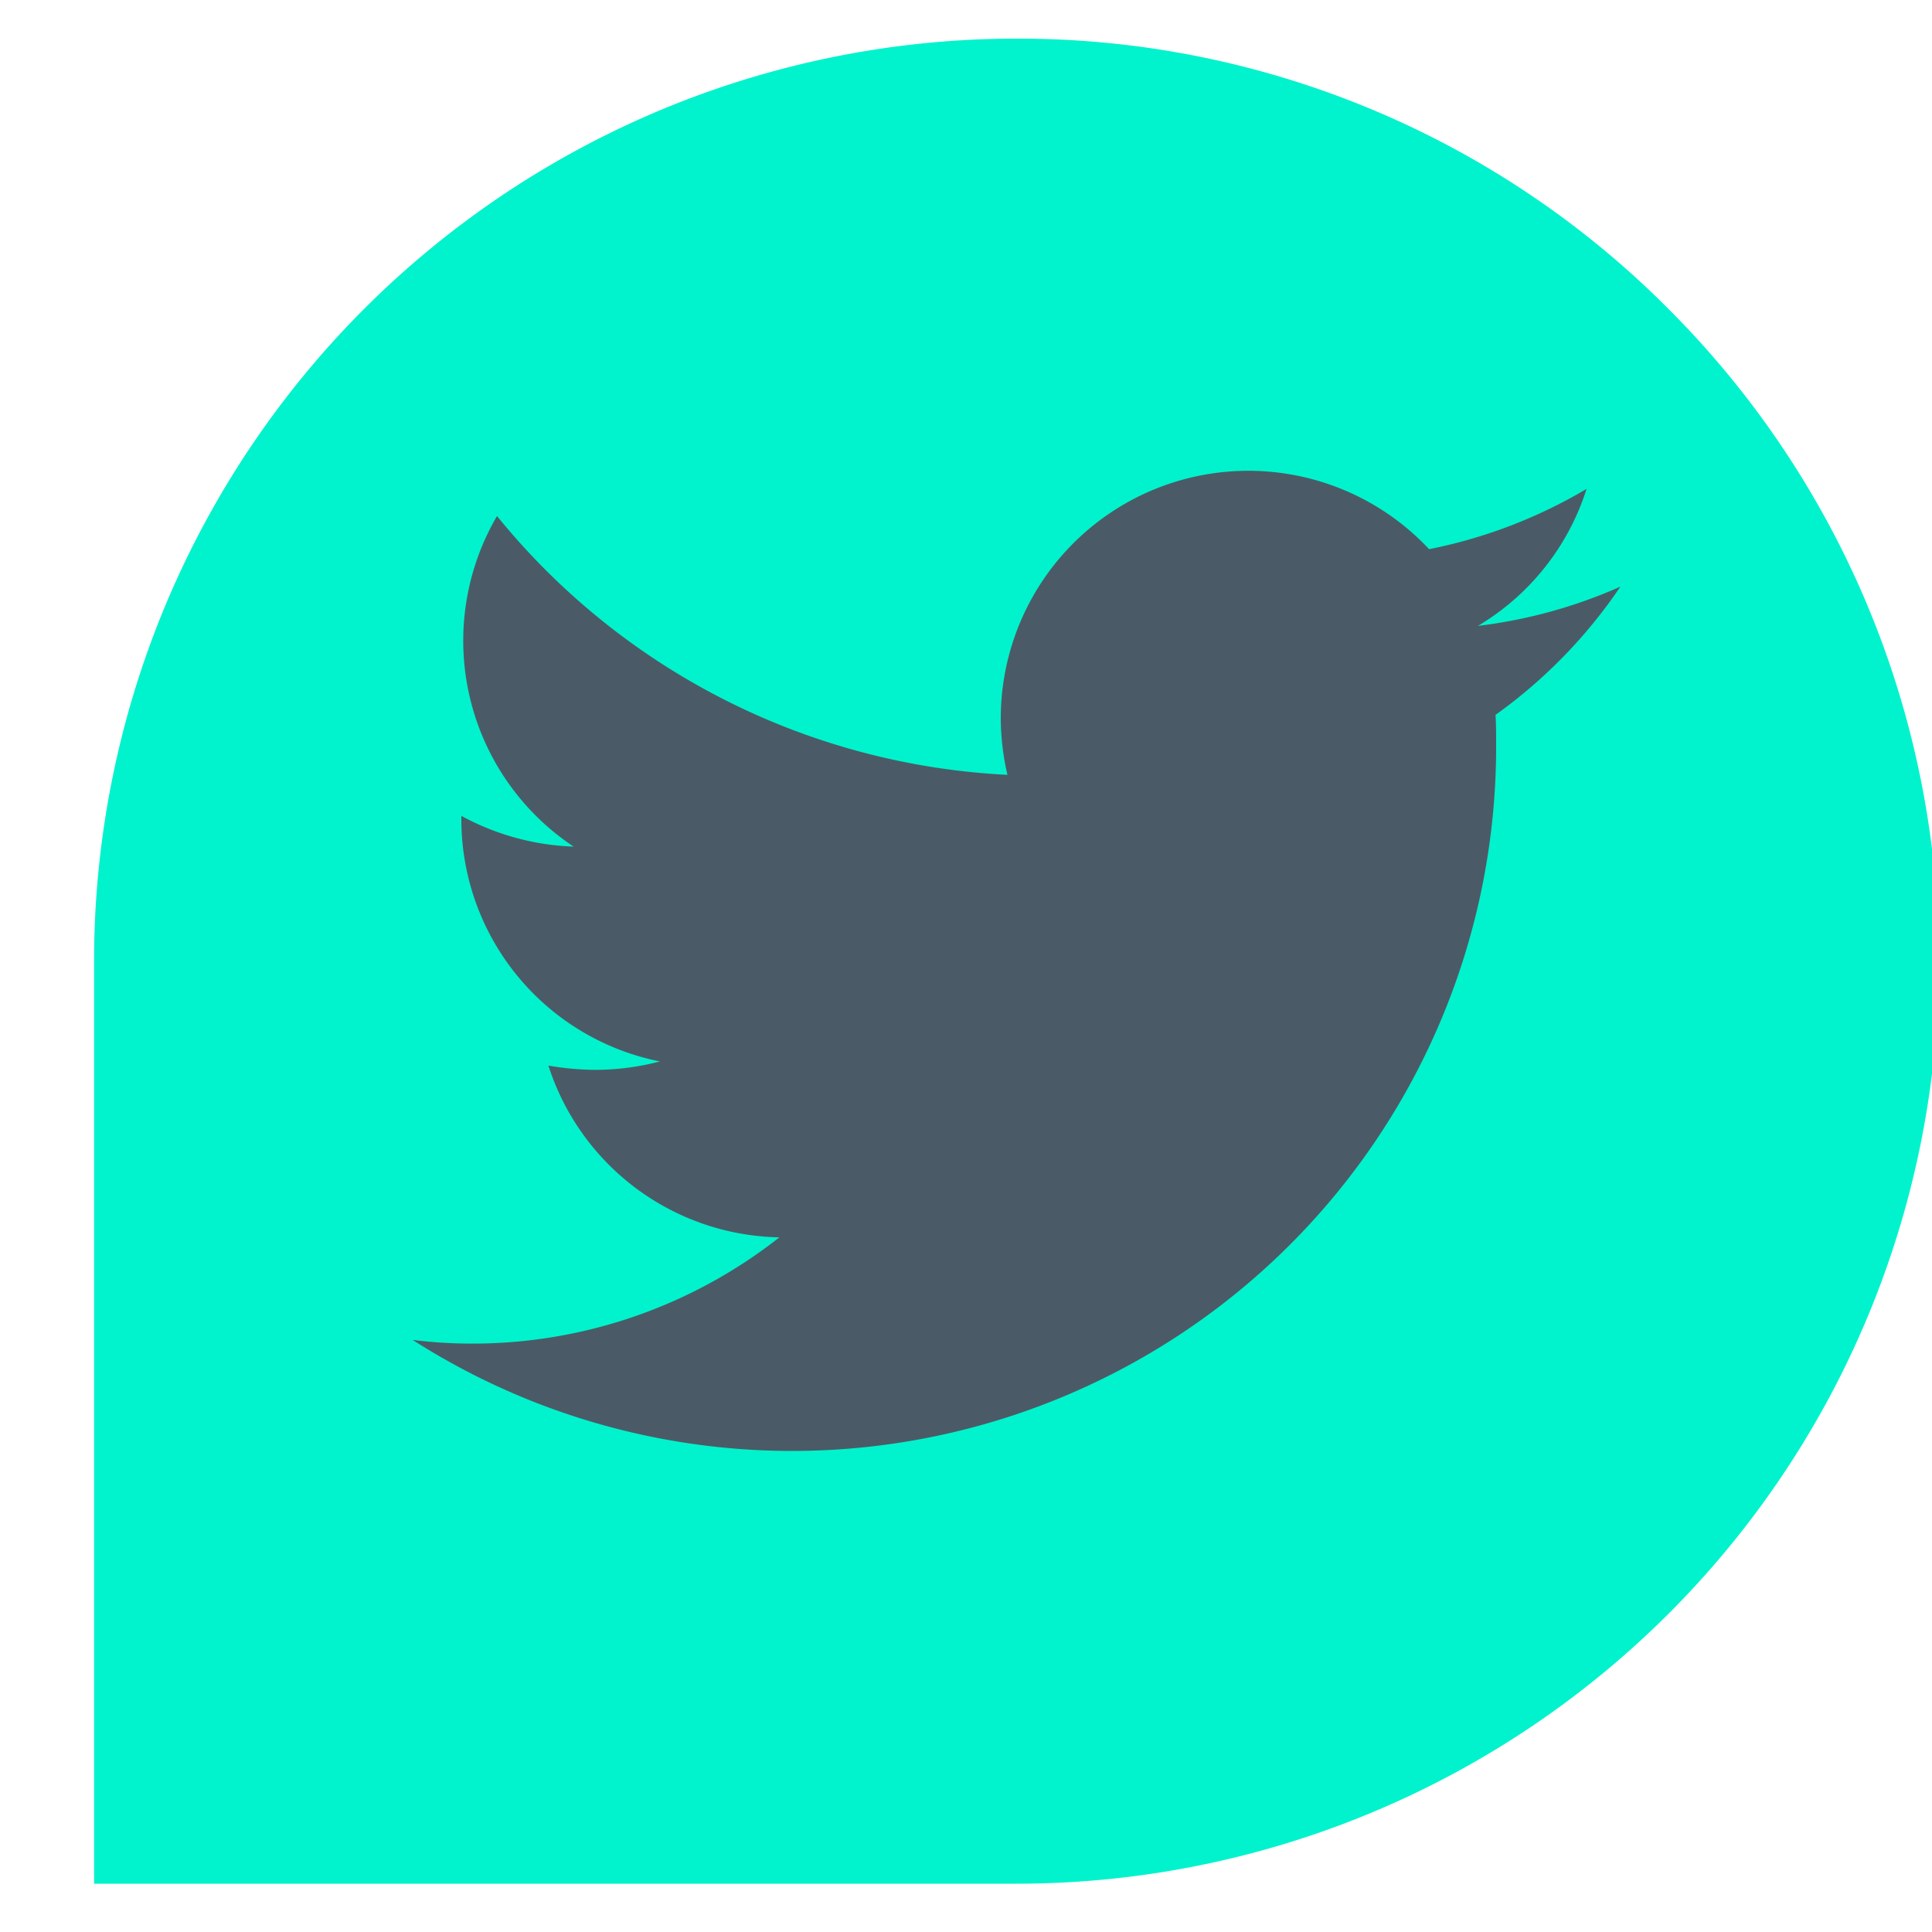
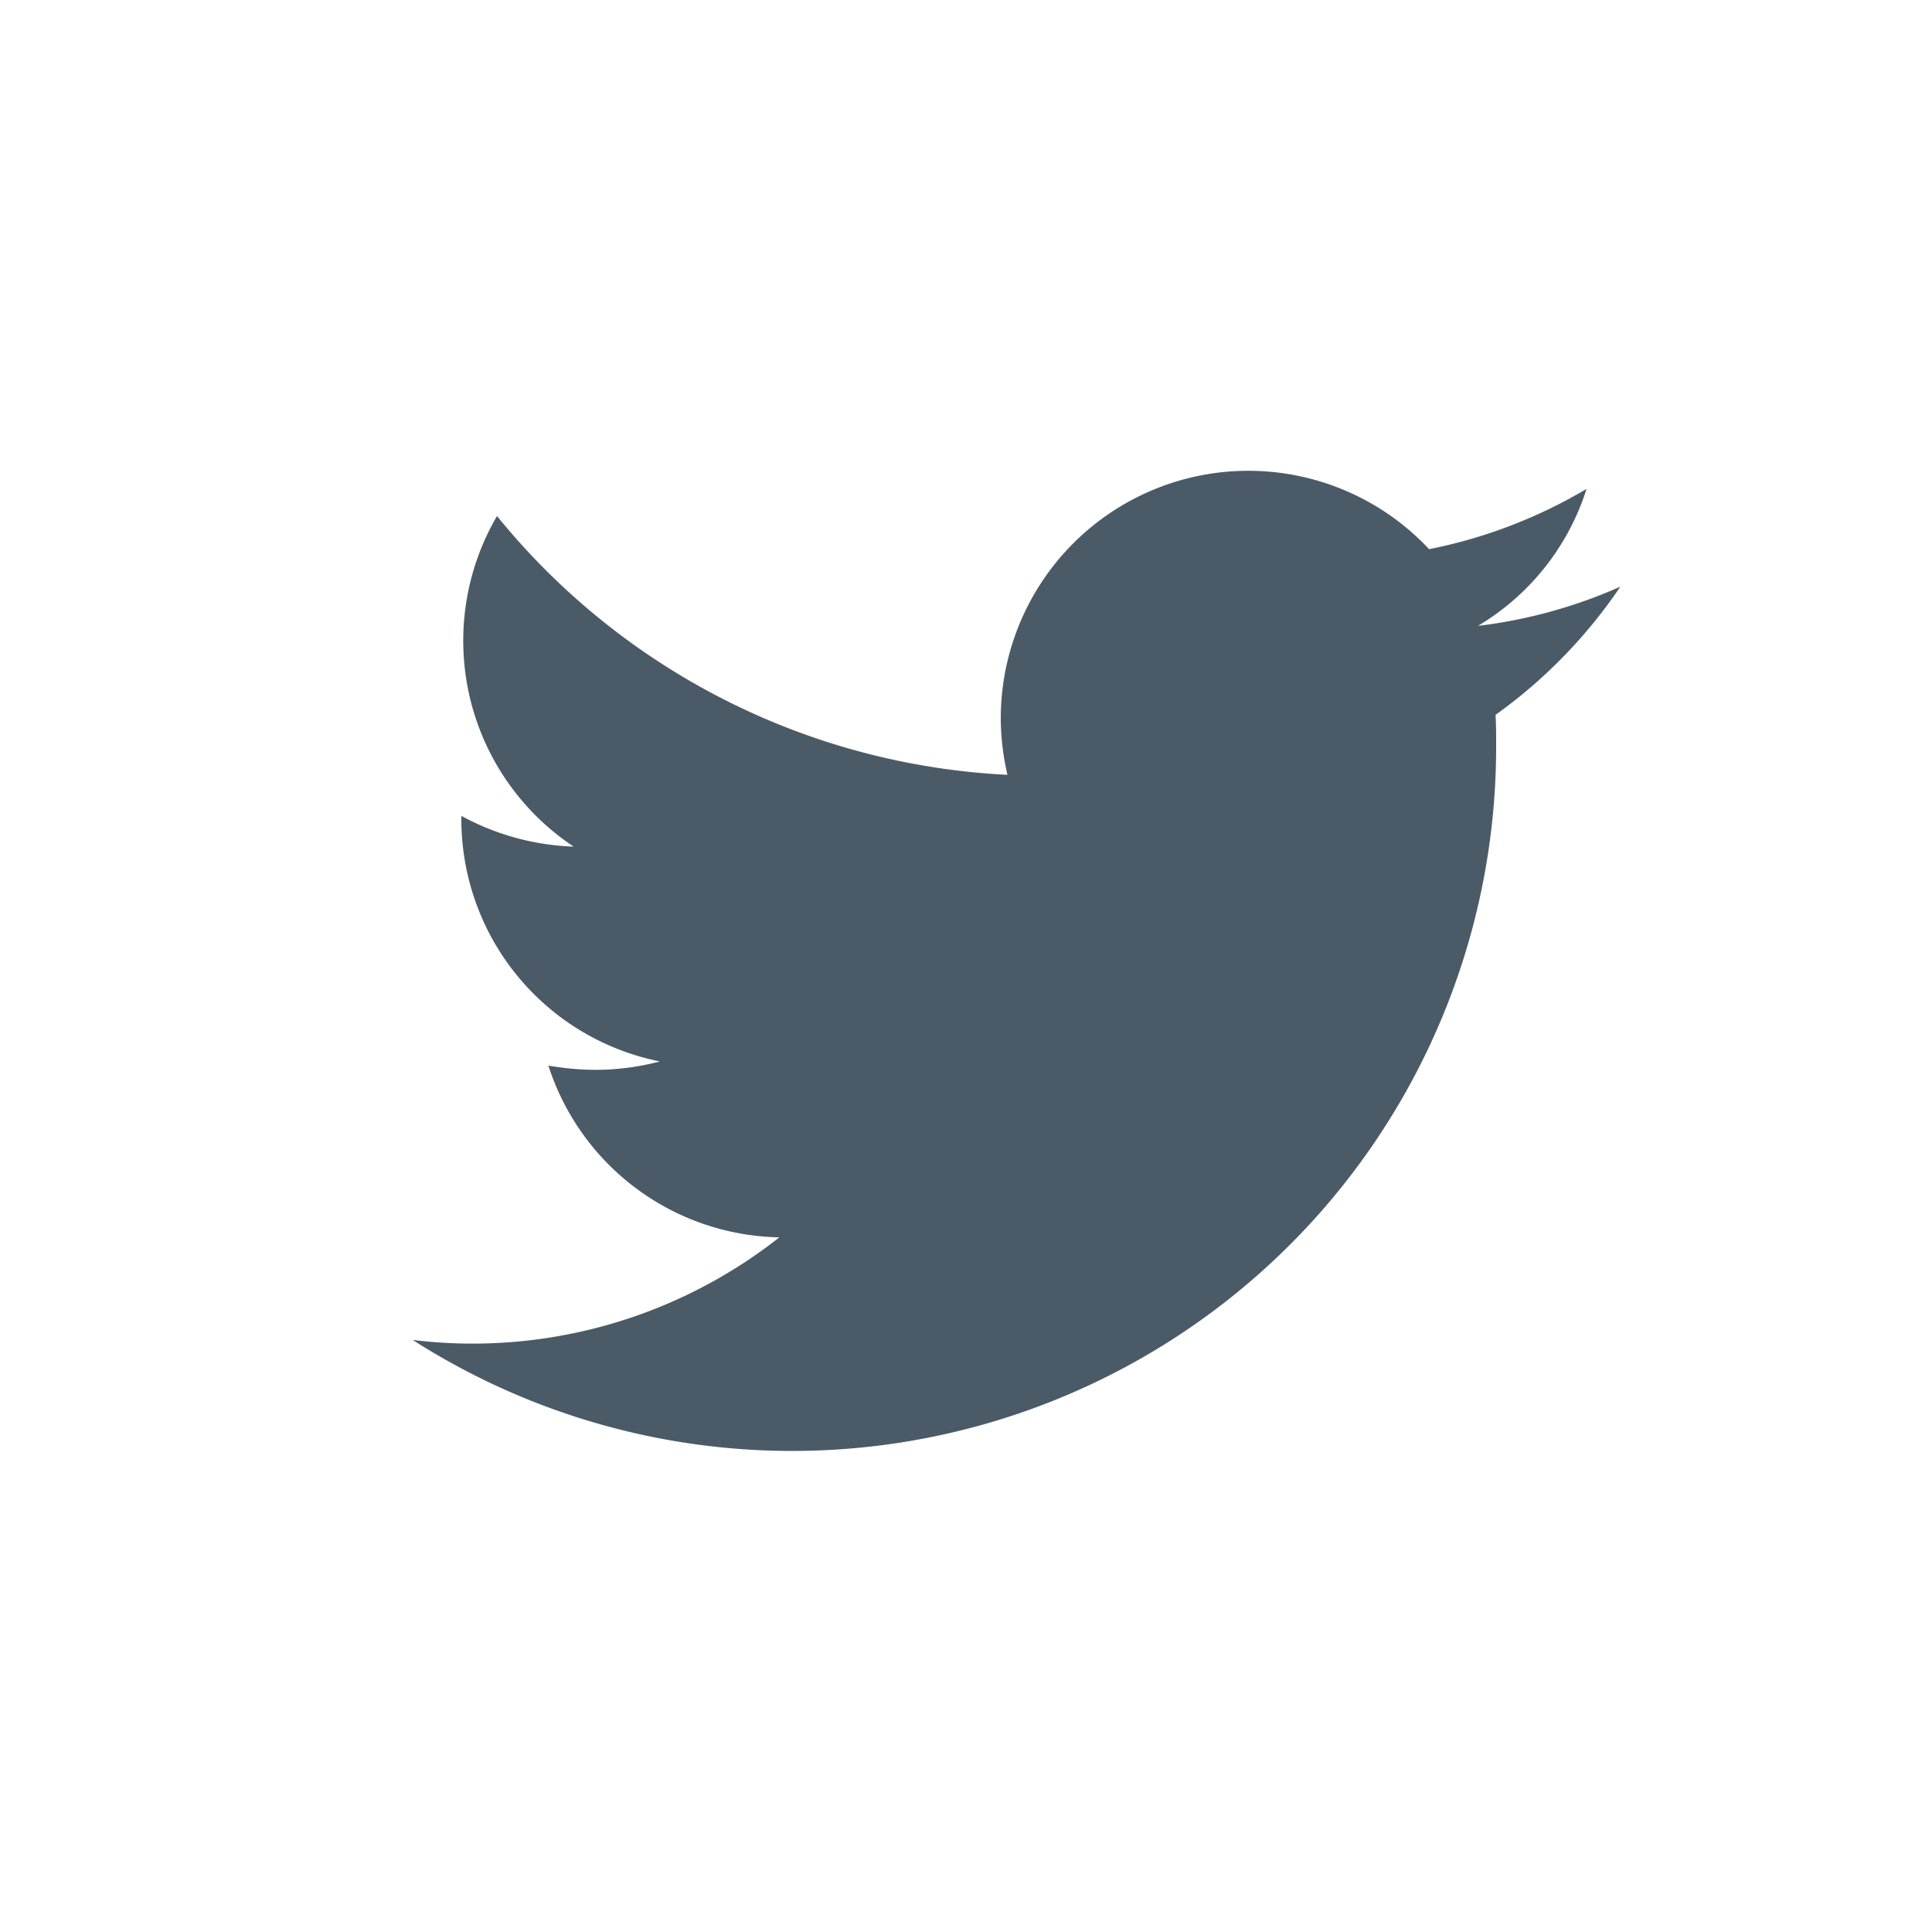
<svg xmlns="http://www.w3.org/2000/svg" id="Layer_1" data-name="Layer 1" viewBox="0 0 200 200">
  <defs>
    <style>.cls-1{fill:#00f3cc;}.cls-2{fill:#4a5b67;}</style>
  </defs>
-   <path class="cls-1" d="M105.23,4A95.48,95.48,0,0,0,9.74,99.47V195h95.49A95.48,95.48,0,0,0,172.74,32,94.85,94.85,0,0,0,105.23,4Z" />
  <g id="twitter-2012-negative">
    <path id="Path_291" data-name="Path 291" class="cls-2" d="M167.74,60.73A51.34,51.34,0,0,1,153,64.79a25.44,25.44,0,0,0,11.24-14.18,51.62,51.62,0,0,1-16.3,6.24A25.63,25.63,0,0,0,103.6,74.34a26.31,26.31,0,0,0,.69,5.87A72.67,72.67,0,0,1,51.45,53.42a25.59,25.59,0,0,0,7.93,34.22,26.12,26.12,0,0,1-11.62-3.18v.31a25.57,25.57,0,0,0,20.55,25.11,26.4,26.4,0,0,1-6.74.87,29.65,29.65,0,0,1-4.8-.44,25.61,25.61,0,0,0,23.91,17.78,51.33,51.33,0,0,1-31.84,11,50,50,0,0,1-6.12-.38A72.88,72.88,0,0,0,154.88,77.31c0-1.13,0-2.18-.06-3.31A52.24,52.24,0,0,0,167.74,60.73Z" />
  </g>
</svg>